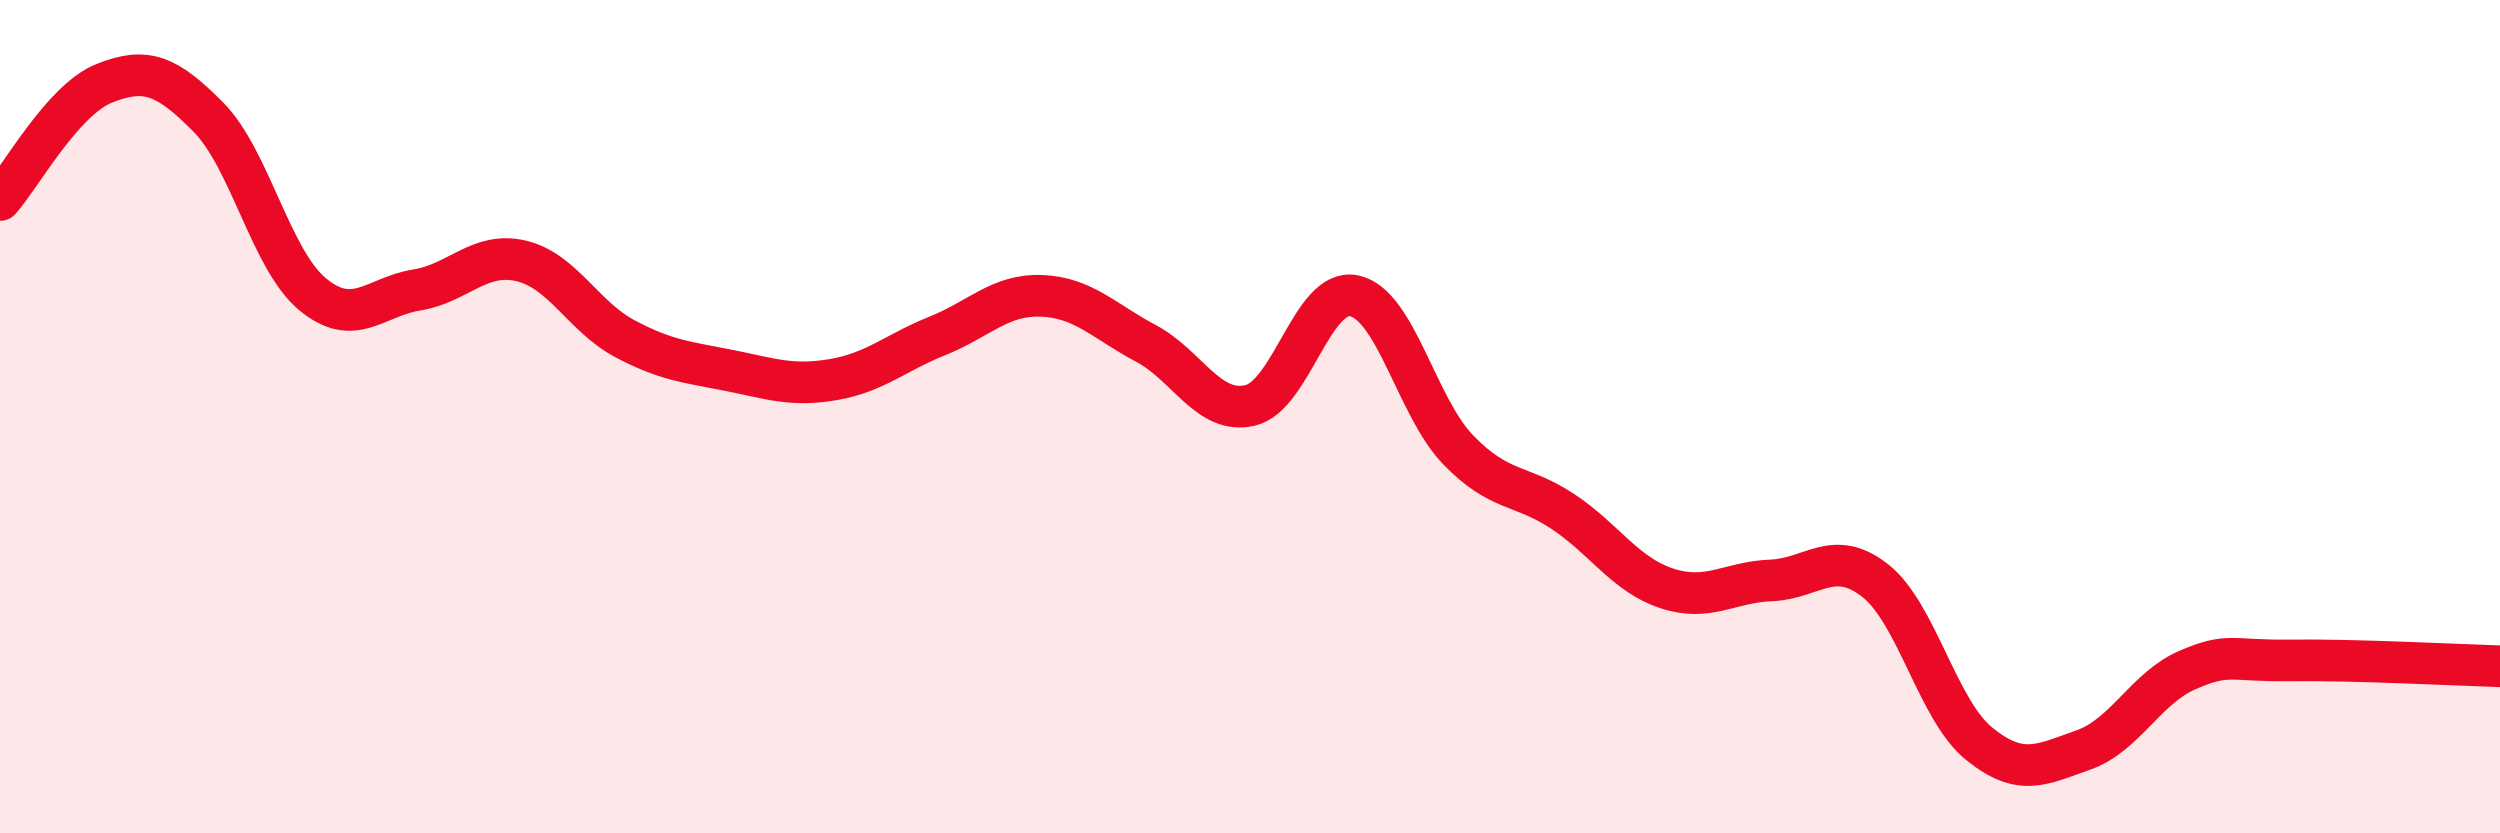
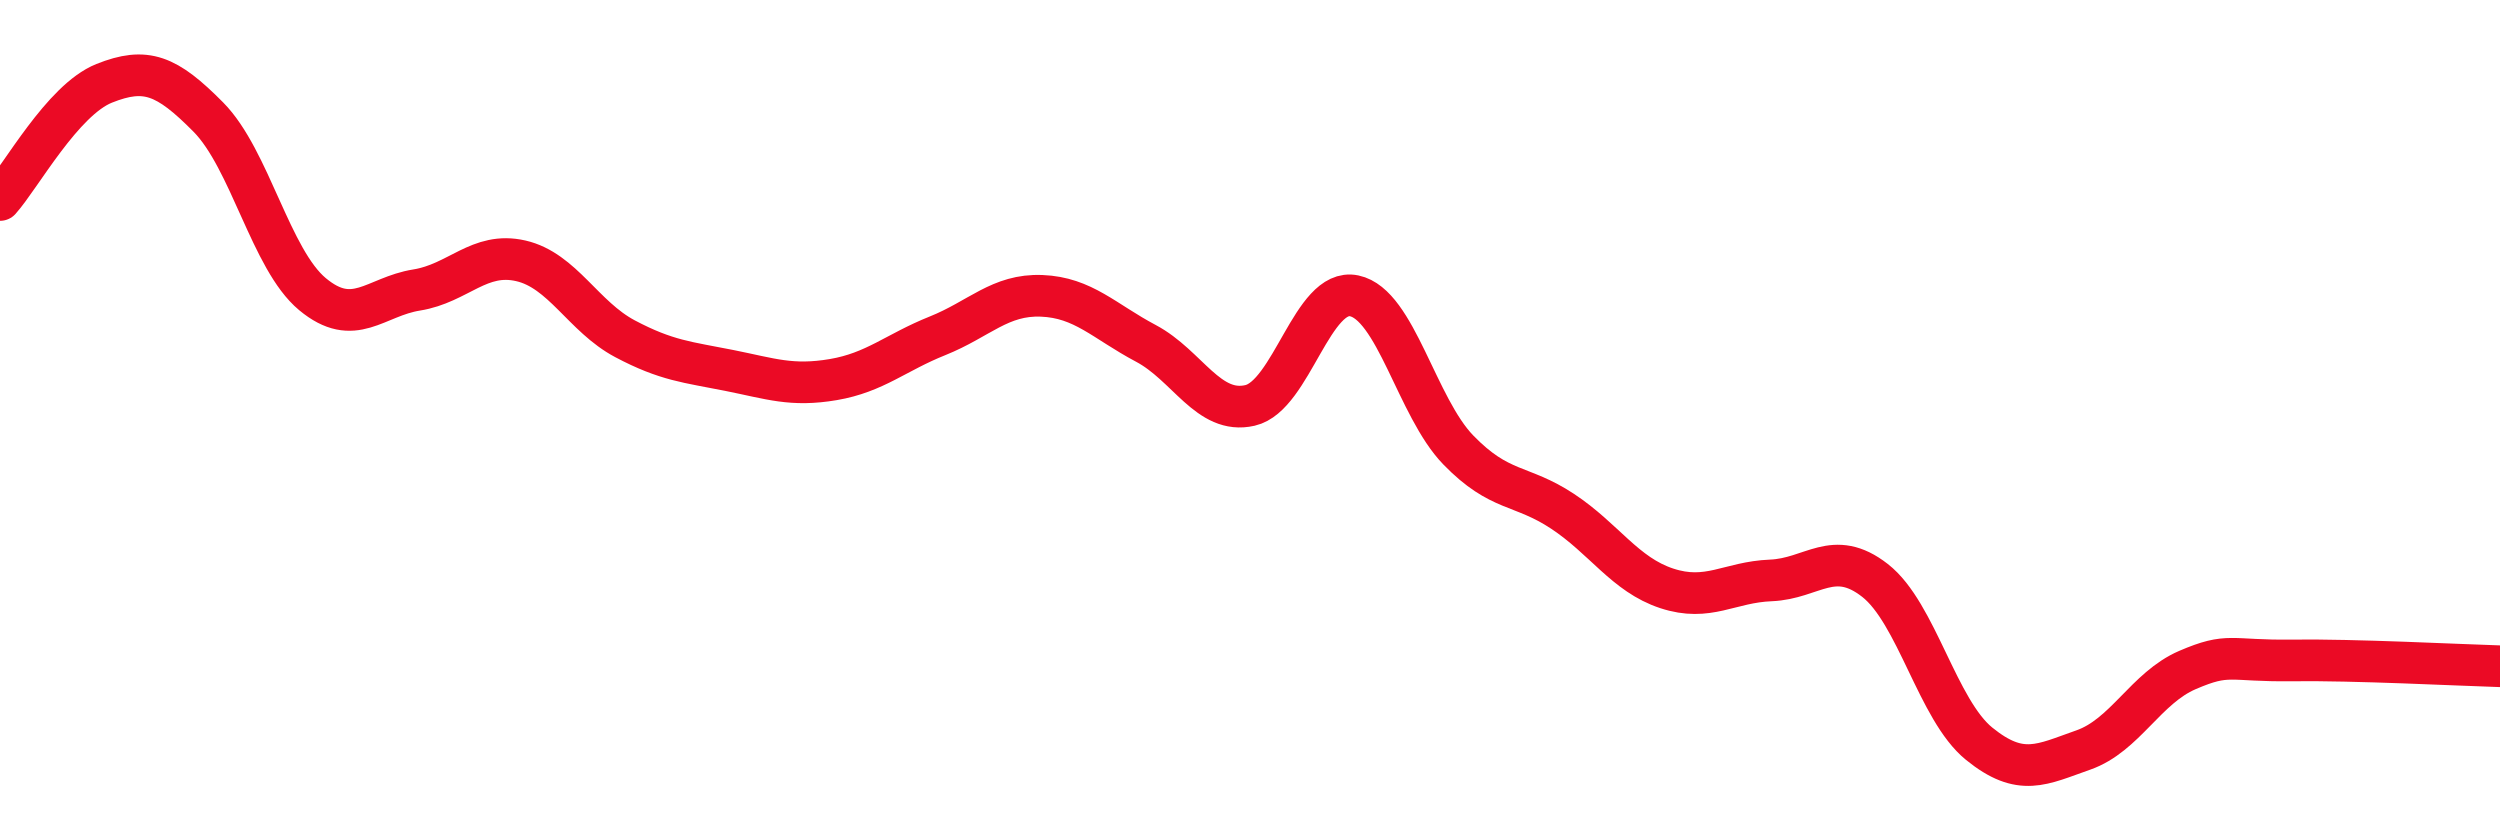
<svg xmlns="http://www.w3.org/2000/svg" width="60" height="20" viewBox="0 0 60 20">
-   <path d="M 0,4.8 C 0.5,4.24 1.5,2.4 2.5,2 C 3.5,1.6 4,1.8 5,2.81 C 6,3.82 6.5,6.23 7.5,7.06 C 8.5,7.89 9,7.12 10,6.96 C 11,6.8 11.5,6.03 12.5,6.26 C 13.5,6.49 14,7.6 15,8.13 C 16,8.66 16.5,8.69 17.5,8.89 C 18.5,9.09 19,9.28 20,9.11 C 21,8.94 21.5,8.46 22.5,8.06 C 23.5,7.66 24,7.06 25,7.1 C 26,7.14 26.5,7.71 27.5,8.24 C 28.5,8.77 29,9.96 30,9.73 C 31,9.5 31.5,6.89 32.5,7.1 C 33.5,7.31 34,9.77 35,10.8 C 36,11.83 36.5,11.61 37.5,12.27 C 38.5,12.93 39,13.79 40,14.12 C 41,14.45 41.5,13.97 42.5,13.93 C 43.5,13.89 44,13.15 45,13.93 C 46,14.71 46.5,17.04 47.5,17.85 C 48.5,18.66 49,18.35 50,18 C 51,17.65 51.5,16.51 52.5,16.08 C 53.5,15.65 53.5,15.87 55,15.85 C 56.5,15.83 59,15.96 60,15.99L60 20L0 20Z" fill="#EB0A25" opacity="0.1" stroke-linecap="round" stroke-linejoin="round" />
  <path d="M 0,4.8 C 0.5,4.24 1.5,2.4 2.5,2 C 3.5,1.6 4,1.8 5,2.81 C 6,3.82 6.5,6.23 7.5,7.06 C 8.5,7.89 9,7.12 10,6.96 C 11,6.8 11.5,6.03 12.5,6.26 C 13.5,6.49 14,7.6 15,8.13 C 16,8.66 16.5,8.69 17.5,8.89 C 18.5,9.09 19,9.28 20,9.11 C 21,8.94 21.5,8.46 22.5,8.06 C 23.5,7.66 24,7.06 25,7.1 C 26,7.14 26.5,7.71 27.5,8.24 C 28.5,8.77 29,9.96 30,9.73 C 31,9.5 31.5,6.89 32.5,7.1 C 33.5,7.31 34,9.77 35,10.8 C 36,11.83 36.5,11.61 37.5,12.27 C 38.5,12.93 39,13.79 40,14.12 C 41,14.45 41.5,13.97 42.5,13.93 C 43.5,13.89 44,13.15 45,13.93 C 46,14.71 46.5,17.04 47.5,17.85 C 48.5,18.66 49,18.35 50,18 C 51,17.65 51.5,16.51 52.5,16.08 C 53.5,15.65 53.5,15.87 55,15.85 C 56.5,15.83 59,15.96 60,15.99" stroke="#EB0A25" stroke-width="1" fill="none" stroke-linecap="round" stroke-linejoin="round" />
</svg>